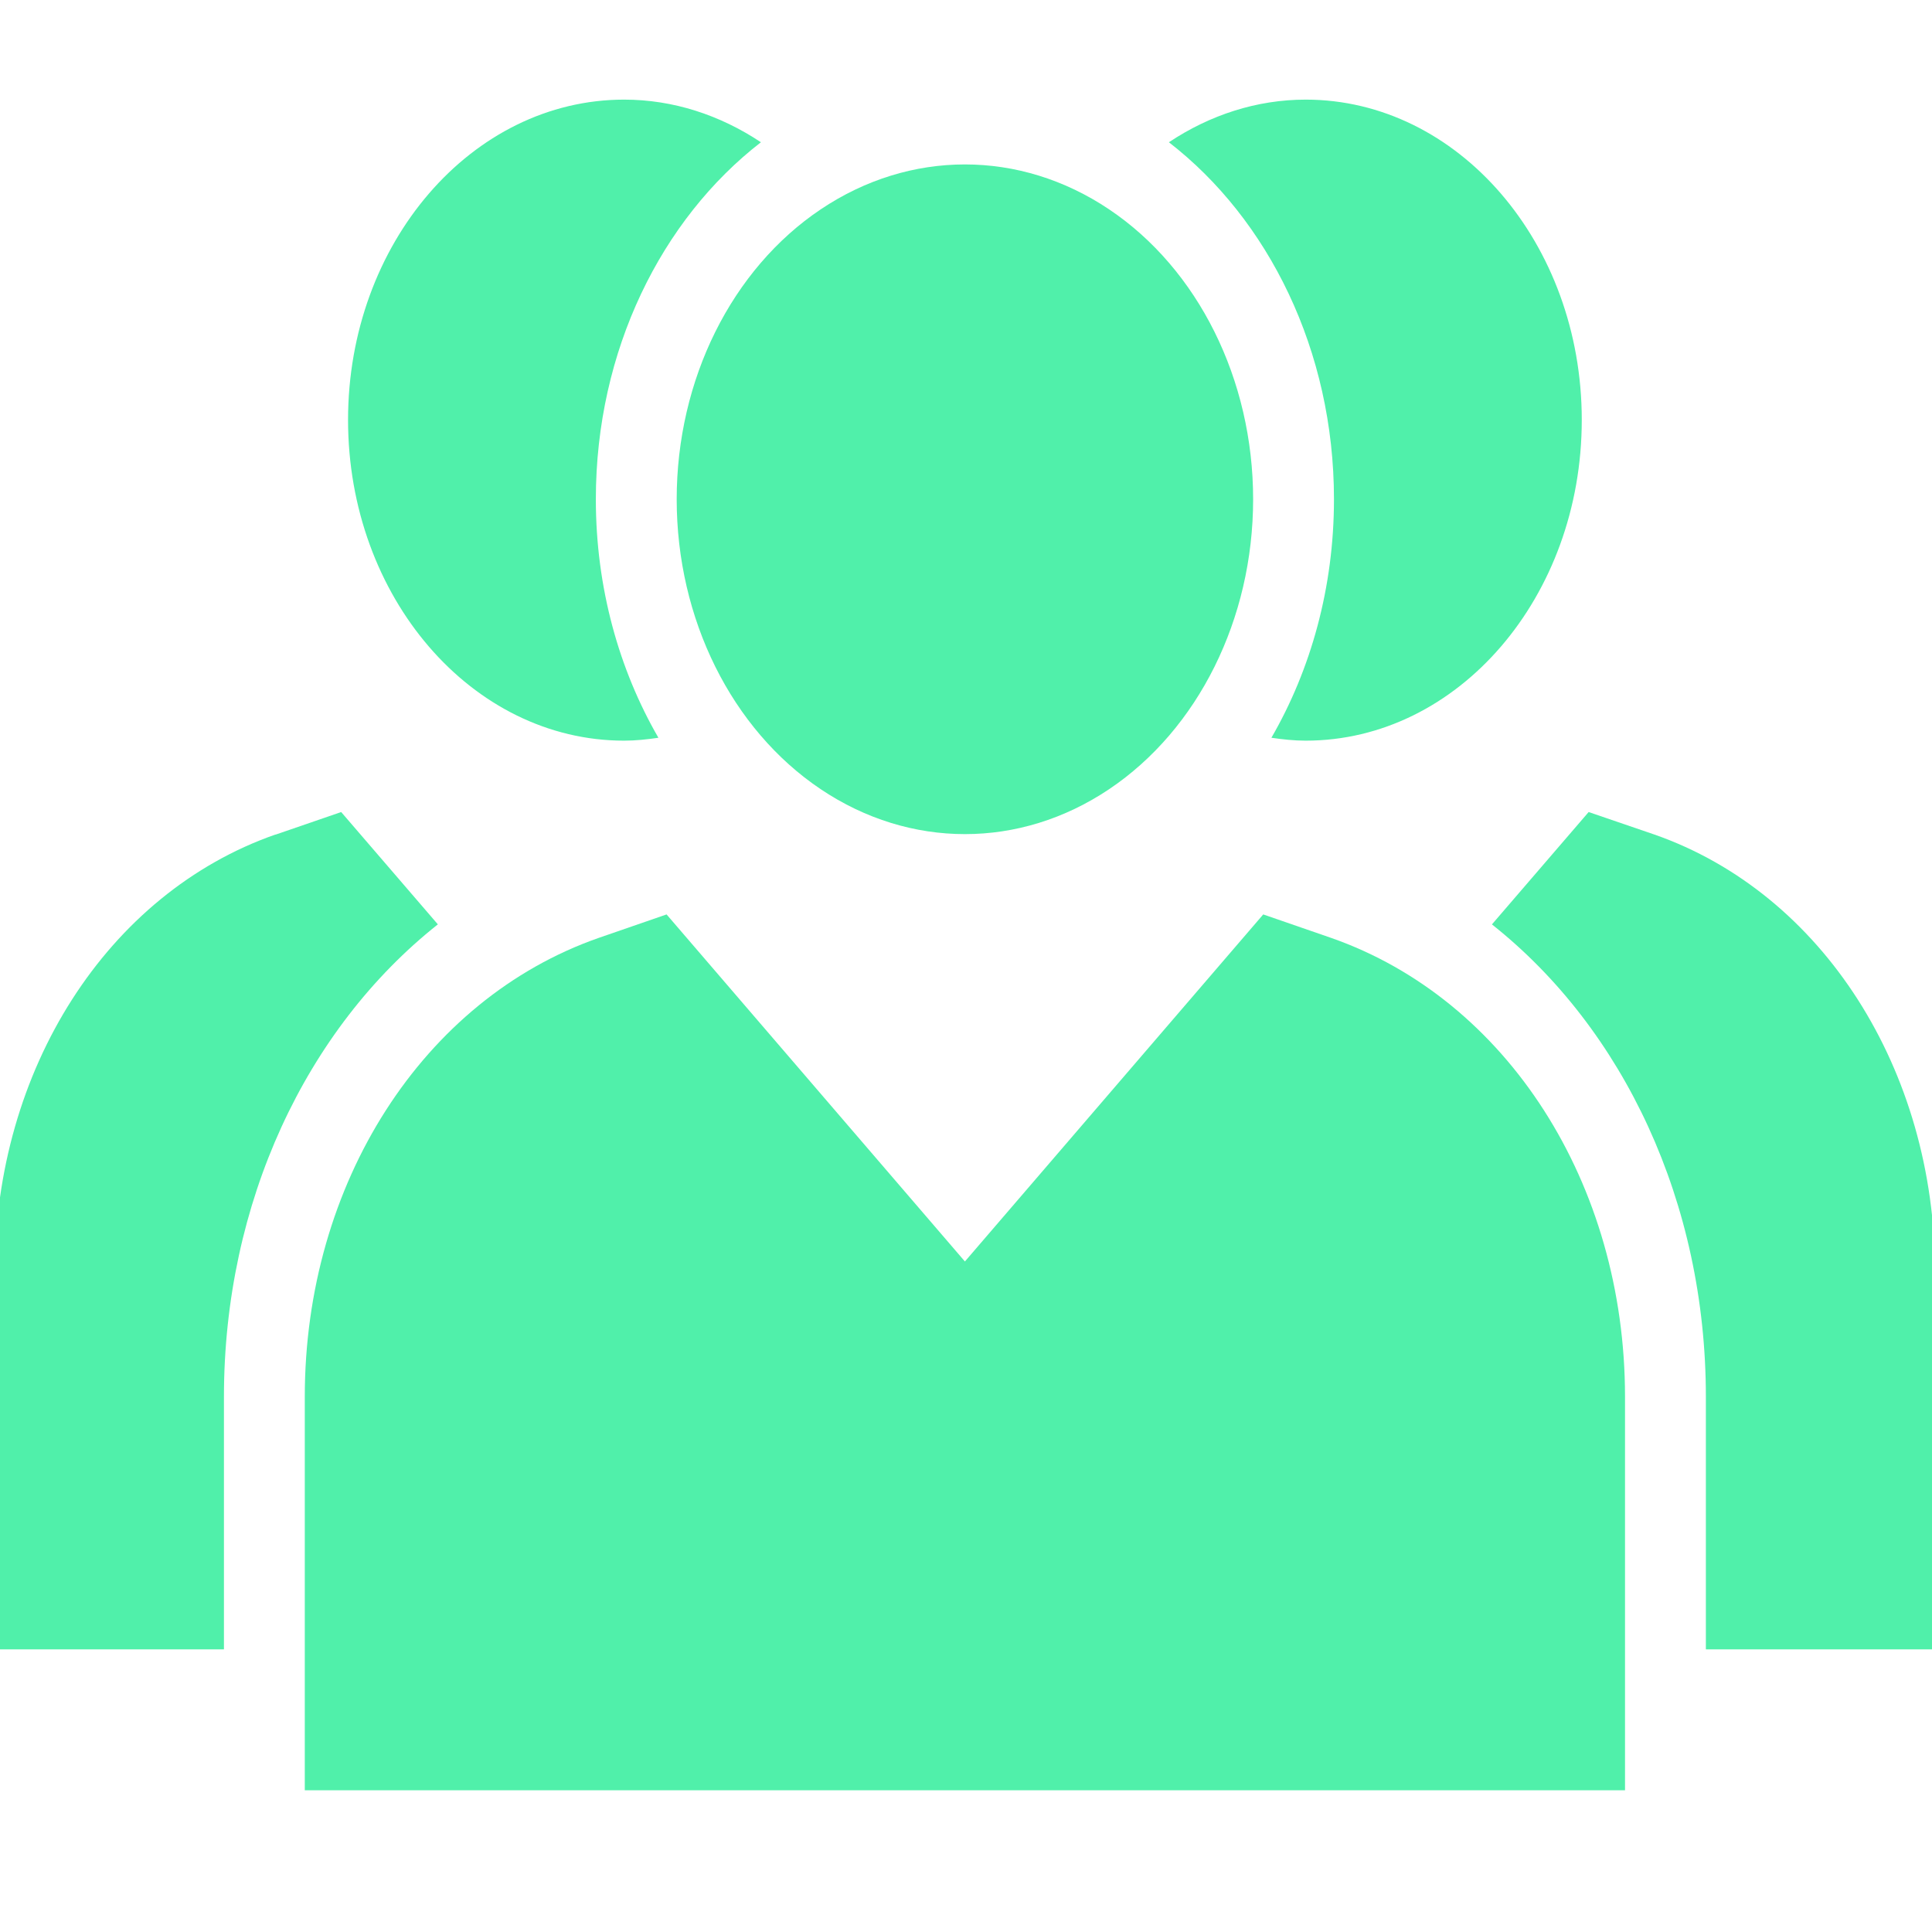
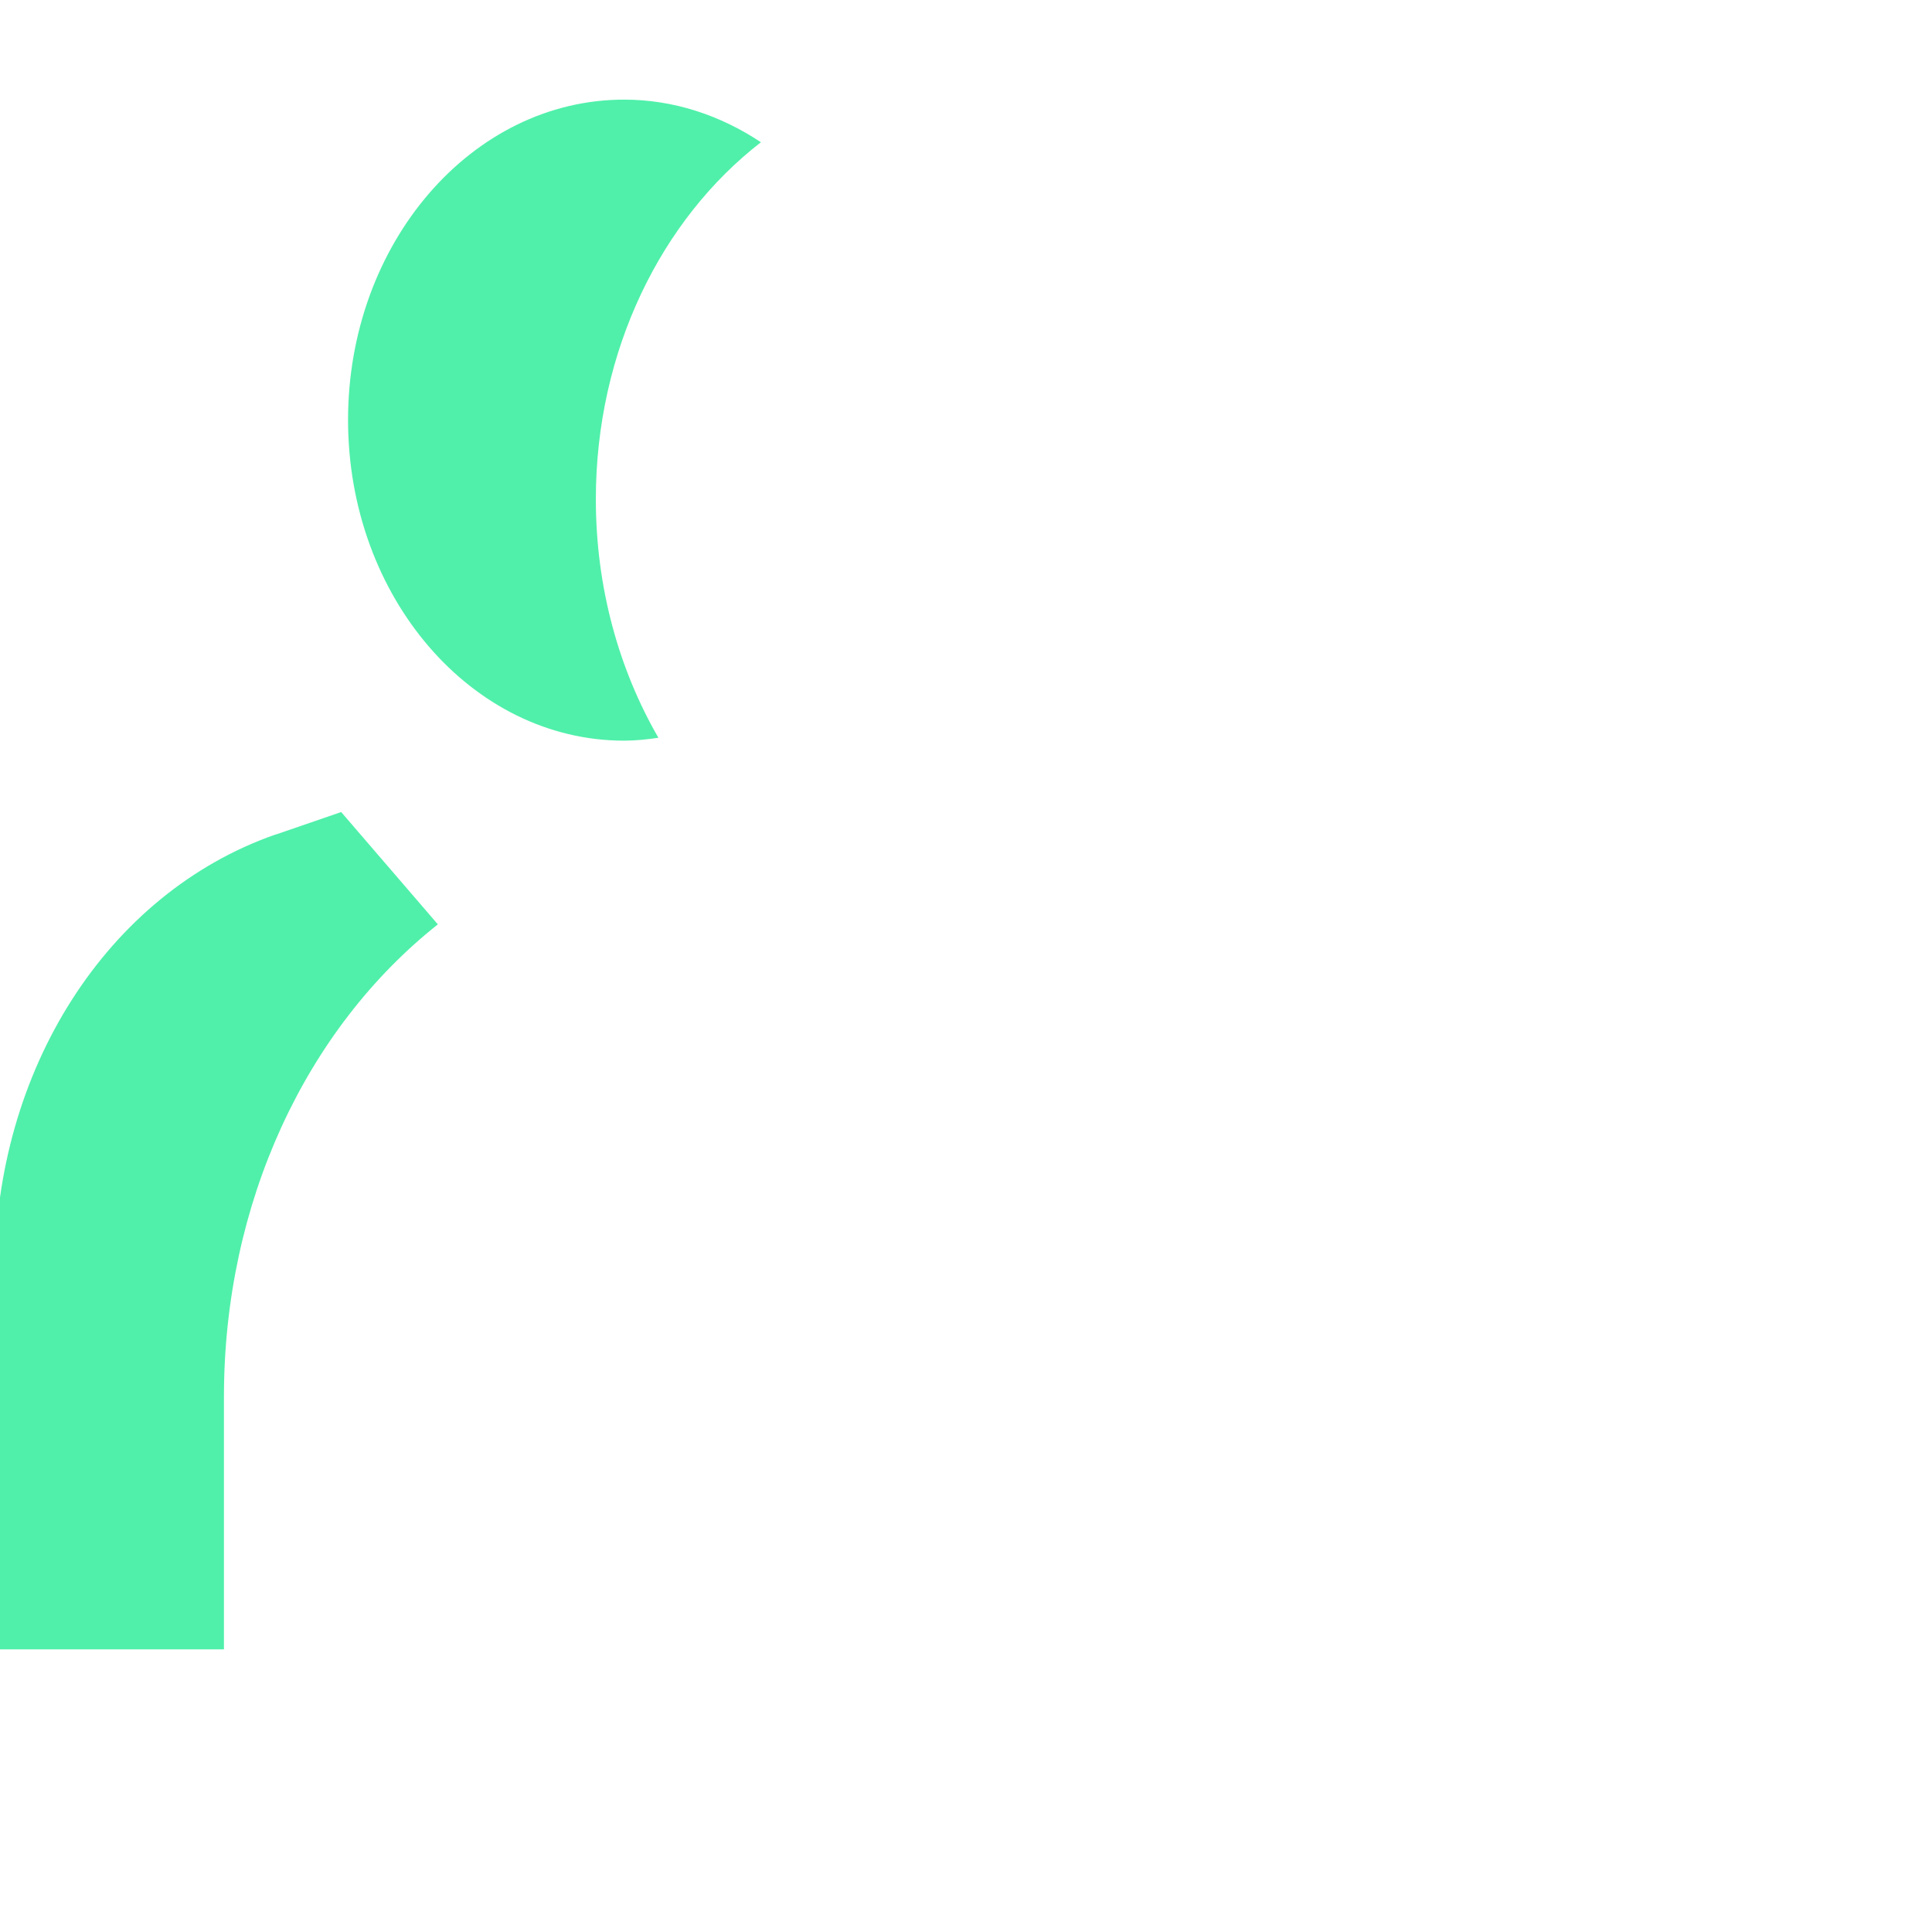
<svg xmlns="http://www.w3.org/2000/svg" xmlns:ns1="http://sodipodi.sourceforge.net/DTD/sodipodi-0.dtd" xmlns:ns2="http://www.inkscape.org/namespaces/inkscape" version="1.1" id="Layer_1" x="0px" y="0px" viewBox="0 0 32 32" xml:space="preserve" ns1:docname="teamwork1-aqua.svg" width="32" height="32" ns2:version="0.92.4 (5da689c313, 2019-01-14)">
  <defs id="defs21717" />
  <ns1:namedview pagecolor="#ffffff" bordercolor="#666666" borderopacity="1" objecttolerance="10" gridtolerance="10" guidetolerance="10" ns2:pageopacity="0" ns2:pageshadow="2" ns2:window-width="1058" ns2:window-height="657" id="namedview21715" showgrid="false" ns2:zoom="15.3125" ns2:cx="5.3877551" ns2:cy="16" ns2:window-x="0" ns2:window-y="0" ns2:window-maximized="0" ns2:current-layer="Layer_1" />
  <g id="g22282" transform="matrix(0.068,0,0,0.079,-0.087,-3.017)" style="fill:#50f0aa;fill-opacity:1">
    <g id="g21652" style="fill:#50f0aa;fill-opacity:1">
      <g id="g21650" style="fill:#50f0aa;fill-opacity:1">
-         <circle id="circle21648" r="70.203" cy="142.868" cx="236.308" style="fill:#50f0aa;fill-opacity:1" />
-       </g>
+         </g>
    </g>
    <g id="g21658" style="fill:#50f0aa;fill-opacity:1">
      <g id="g21656" style="fill:#50f0aa;fill-opacity:1">
-         <path ns2:connector-curvature="0" id="path21654" d="m 325.514,234.831 -16.542,-4.923 -72.665,72.763 -72.665,-72.763 -16.542,4.923 c -42.831,12.898 -71.582,51.495 -71.582,96.197 v 82.511 h 321.575 v -82.511 c 0.002,-44.702 -28.748,-83.299 -71.579,-96.197 z" style="fill:#50f0aa;fill-opacity:1" />
-       </g>
+         </g>
    </g>
    <g id="g21664" style="fill:#50f0aa;fill-opacity:1">
      <g id="g21662" style="fill:#50f0aa;fill-opacity:1">
-         <path ns2:connector-curvature="0" id="path21660" d="m 319.311,59.077 c -11.9,0 -23.306,3.208 -33.317,8.938 24.209,16.125 40.208,43.645 40.208,74.849 0,18.496 -5.625,35.697 -15.239,50.004 2.762,0.348 5.542,0.609 8.348,0.609 37.12,0 67.249,-30.129 67.249,-67.249 0,-37.023 -30.129,-67.151 -67.249,-67.151 z" style="fill:#50f0aa;fill-opacity:1" />
-       </g>
+         </g>
    </g>
    <g id="g21670" style="fill:#50f0aa;fill-opacity:1">
      <g id="g21668" style="fill:#50f0aa;fill-opacity:1">
-         <path ns2:connector-curvature="0" id="path21666" d="m 404.283,213.169 -16.049,-4.726 -23.555,23.556 c 32.136,21.917 52.11,58.372 52.11,99.029 V 384 h 55.827 V 305.034 C 472.615,262.4 445.145,225.477 404.283,213.169 Z" style="fill:#50f0aa;fill-opacity:1" />
-       </g>
+         </g>
    </g>
    <g id="g21676" style="fill:#50f0aa;fill-opacity:1">
      <g id="g21674" style="fill:#50f0aa;fill-opacity:1">
        <path ns2:connector-curvature="0" id="path21672" d="m 186.621,68.015 c -10.01,-5.73 -21.416,-8.938 -33.316,-8.938 -37.12,0 -67.249,30.128 -67.249,67.151 0,37.12 30.129,67.249 67.249,67.249 2.805,0 5.586,-0.262 8.347,-0.609 -9.614,-14.306 -15.239,-31.508 -15.239,-50.004 0,-31.204 15.999,-58.724 40.208,-74.849 z" style="fill:#50f0aa;fill-opacity:1" />
      </g>
    </g>
    <g id="g21682" style="fill:#50f0aa;fill-opacity:1">
      <g id="g21680" style="fill:#50f0aa;fill-opacity:1">
        <path ns2:connector-curvature="0" id="path21678" d="m 84.382,208.443 -15.951,4.726 H 68.332 C 27.471,225.477 0,262.4 0,305.034 V 384 h 55.827 v -52.972 c 0,-40.666 19.984,-77.128 52.104,-99.036 z" style="fill:#50f0aa;fill-opacity:1" />
      </g>
    </g>
  </g>
  <g id="g21684" transform="translate(0,-440.615)">
</g>
  <g id="g21686" transform="translate(0,-440.615)">
</g>
  <g id="g21688" transform="translate(0,-440.615)">
</g>
  <g id="g21690" transform="translate(0,-440.615)">
</g>
  <g id="g21692" transform="translate(0,-440.615)">
</g>
  <g id="g21694" transform="translate(0,-440.615)">
</g>
  <g id="g21696" transform="translate(0,-440.615)">
</g>
  <g id="g21698" transform="translate(0,-440.615)">
</g>
  <g id="g21700" transform="translate(0,-440.615)">
</g>
  <g id="g21702" transform="translate(0,-440.615)">
</g>
  <g id="g21704" transform="translate(0,-440.615)">
</g>
  <g id="g21706" transform="translate(0,-440.615)">
</g>
  <g id="g21708" transform="translate(0,-440.615)">
</g>
  <g id="g21710" transform="translate(0,-440.615)">
</g>
  <g id="g21712" transform="translate(0,-440.615)">
</g>
</svg>